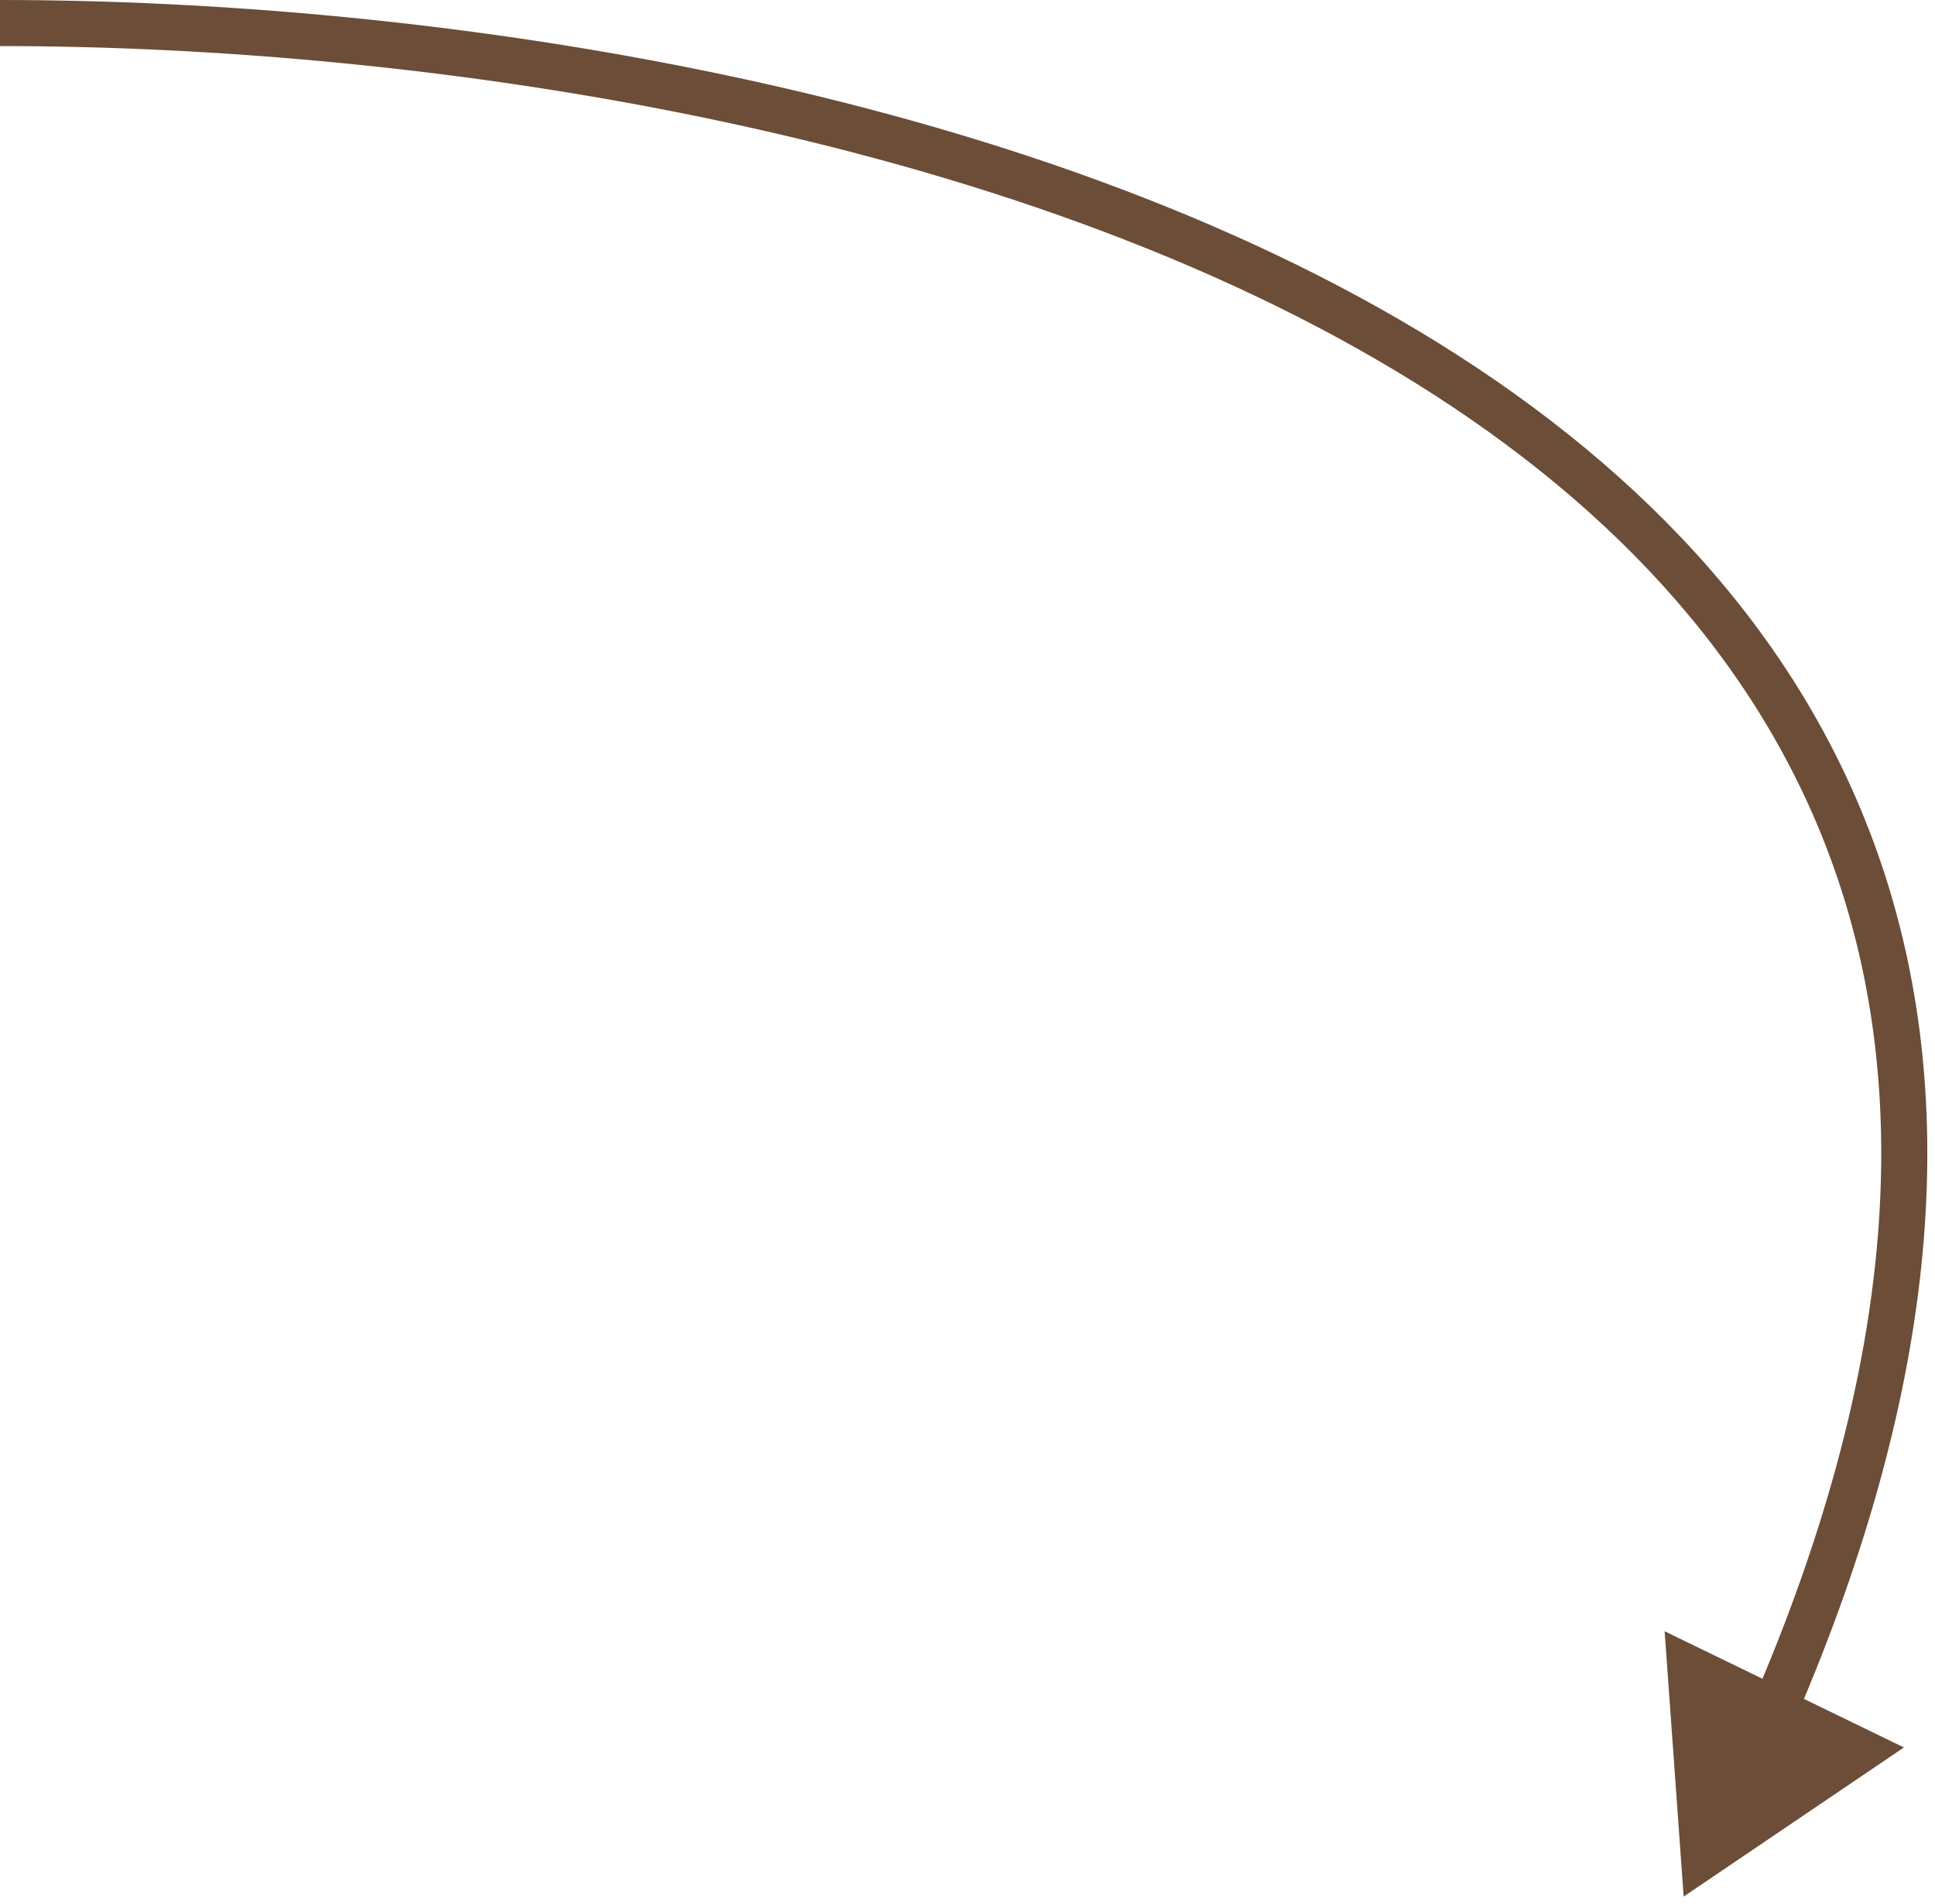
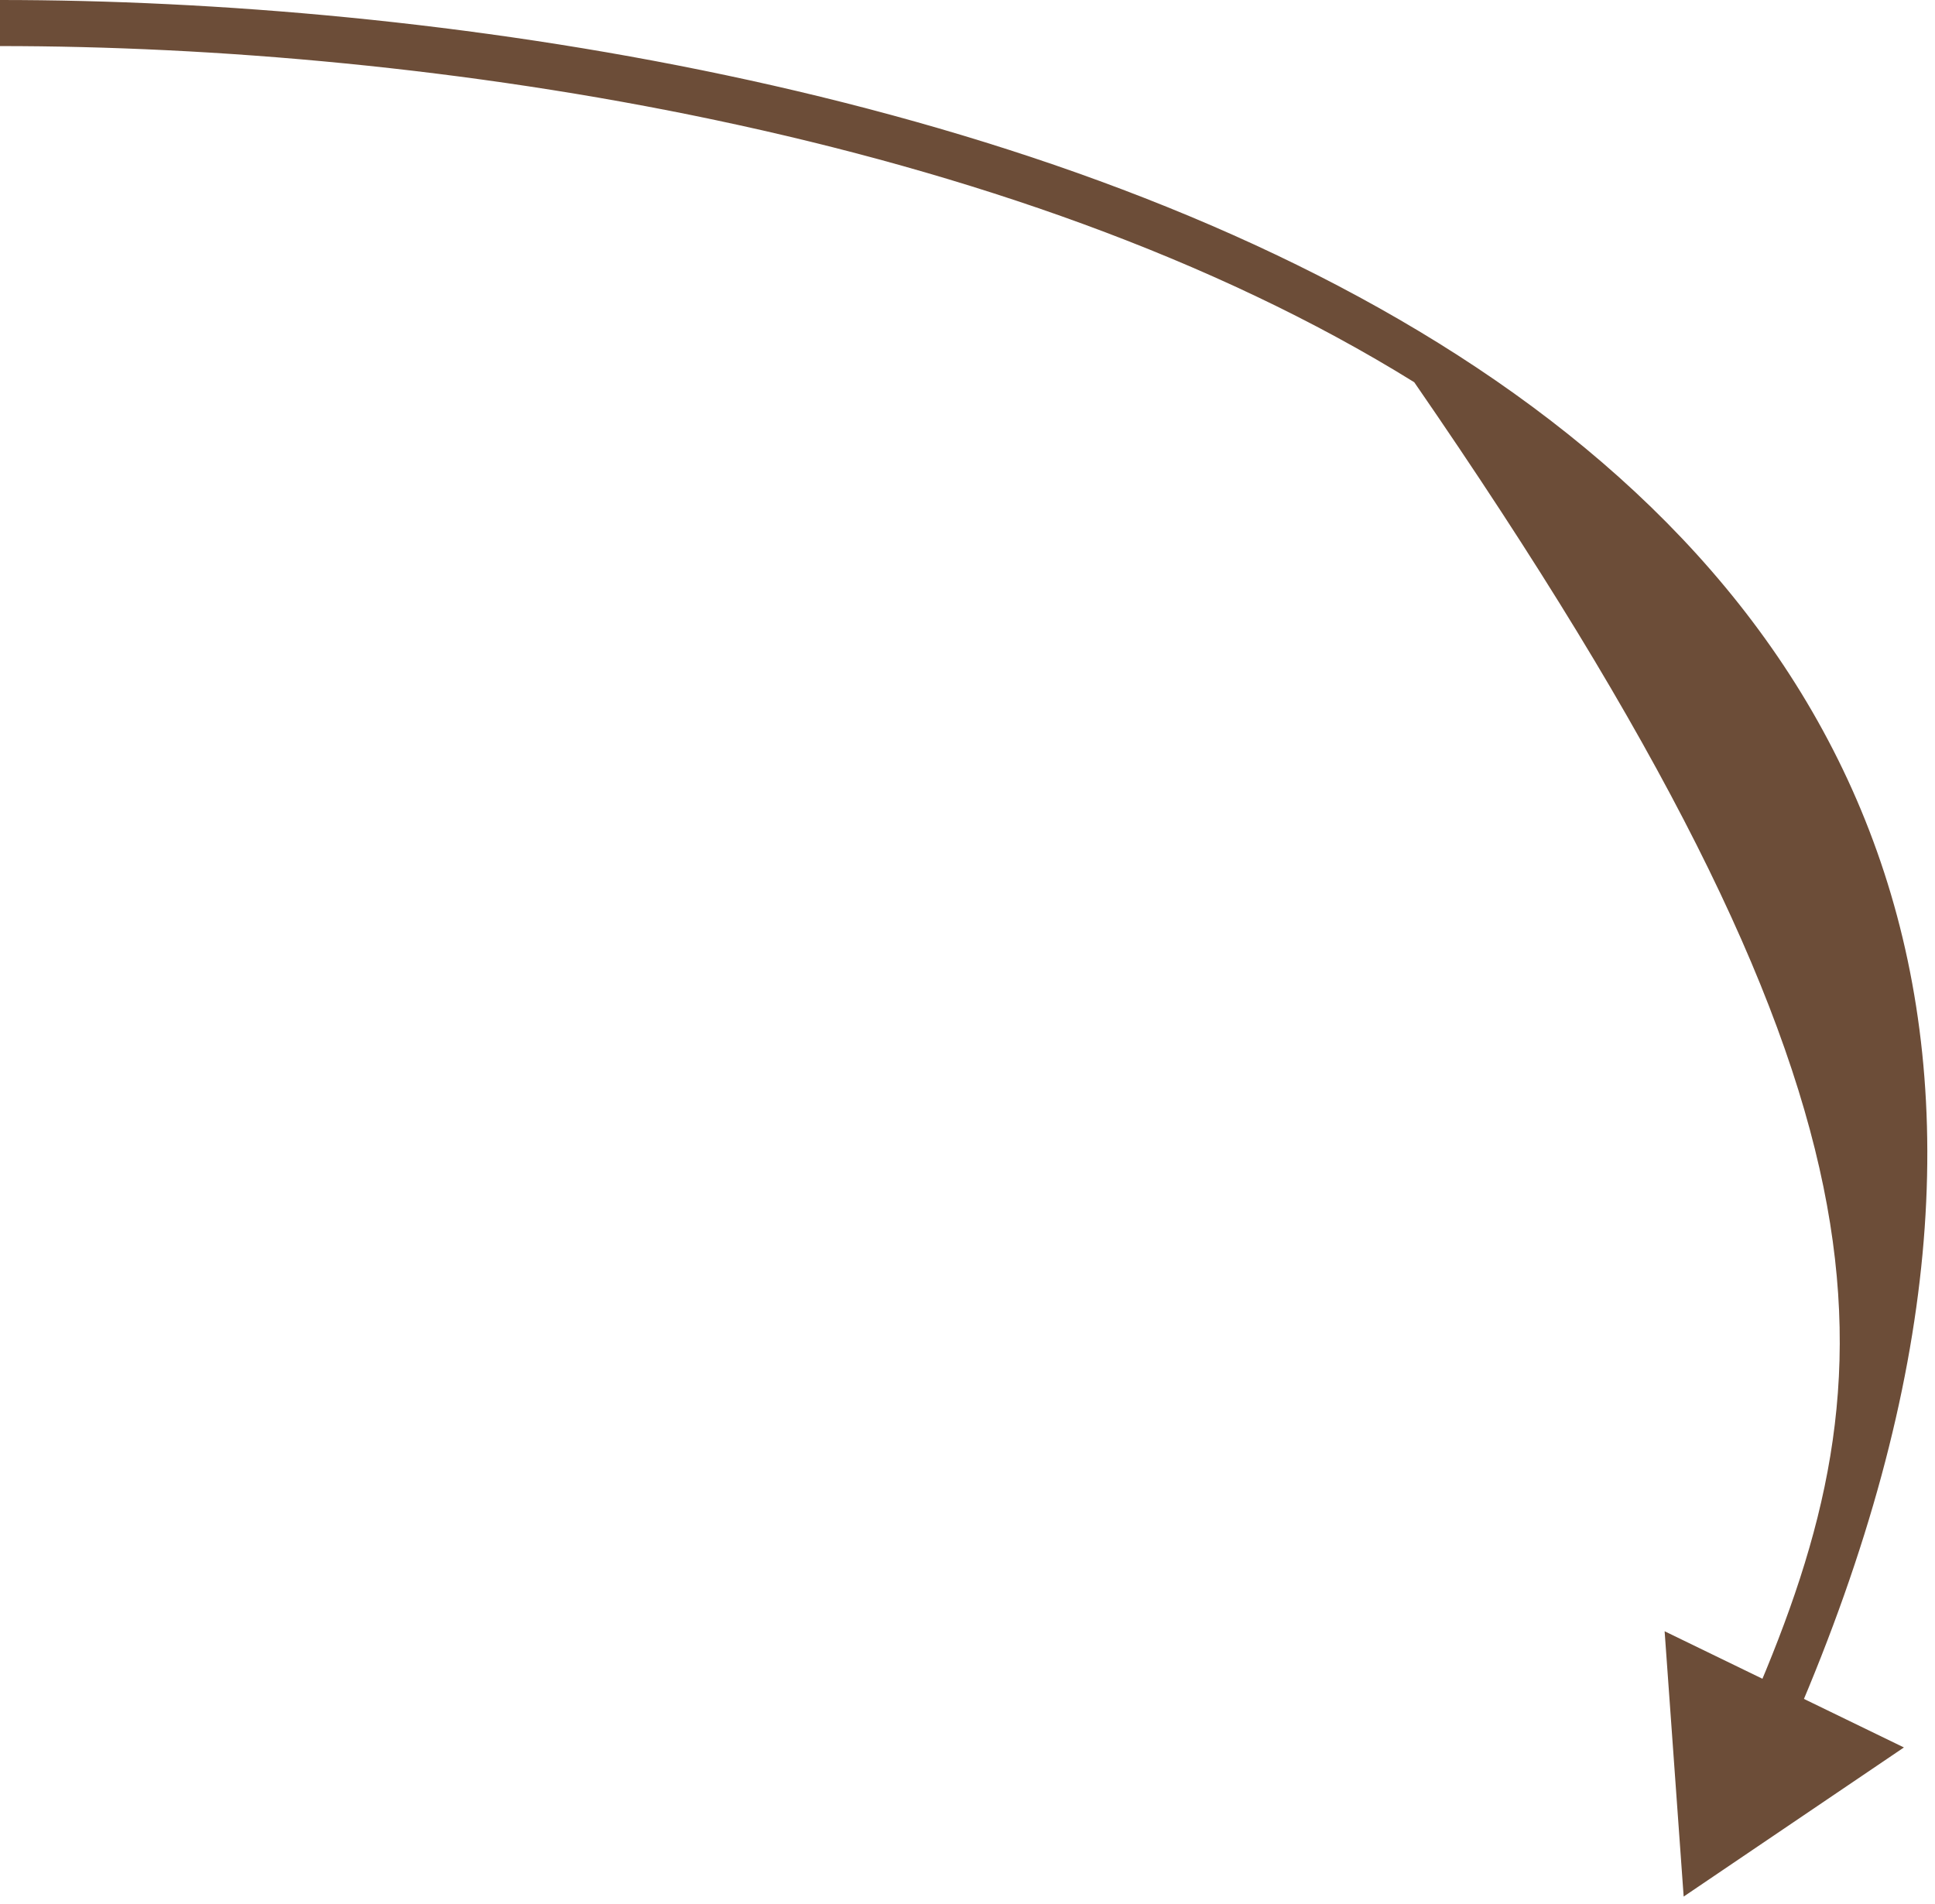
<svg xmlns="http://www.w3.org/2000/svg" width="63" height="62" viewBox="0 0 63 62" fill="none">
-   <path d="M54.817 61.75L61.988 56.895L54.197 53.112L54.817 61.75ZM0 0.75V1.5C13.915 1.5 32.911 4.289 46.045 12.445C52.596 16.513 57.642 21.886 59.919 28.872C62.194 35.854 61.743 44.563 57.075 55.383L57.764 55.68L58.452 55.977C63.222 44.921 63.763 35.826 61.345 28.407C58.928 20.991 53.592 15.366 46.836 11.171C33.357 2.8 14.032 0 0 0V0.75Z" fill="#6C4D38" />
+   <path d="M54.817 61.75L61.988 56.895L54.197 53.112L54.817 61.75ZM0 0.75V1.5C13.915 1.5 32.911 4.289 46.045 12.445C62.194 35.854 61.743 44.563 57.075 55.383L57.764 55.68L58.452 55.977C63.222 44.921 63.763 35.826 61.345 28.407C58.928 20.991 53.592 15.366 46.836 11.171C33.357 2.8 14.032 0 0 0V0.75Z" fill="#6C4D38" />
</svg>